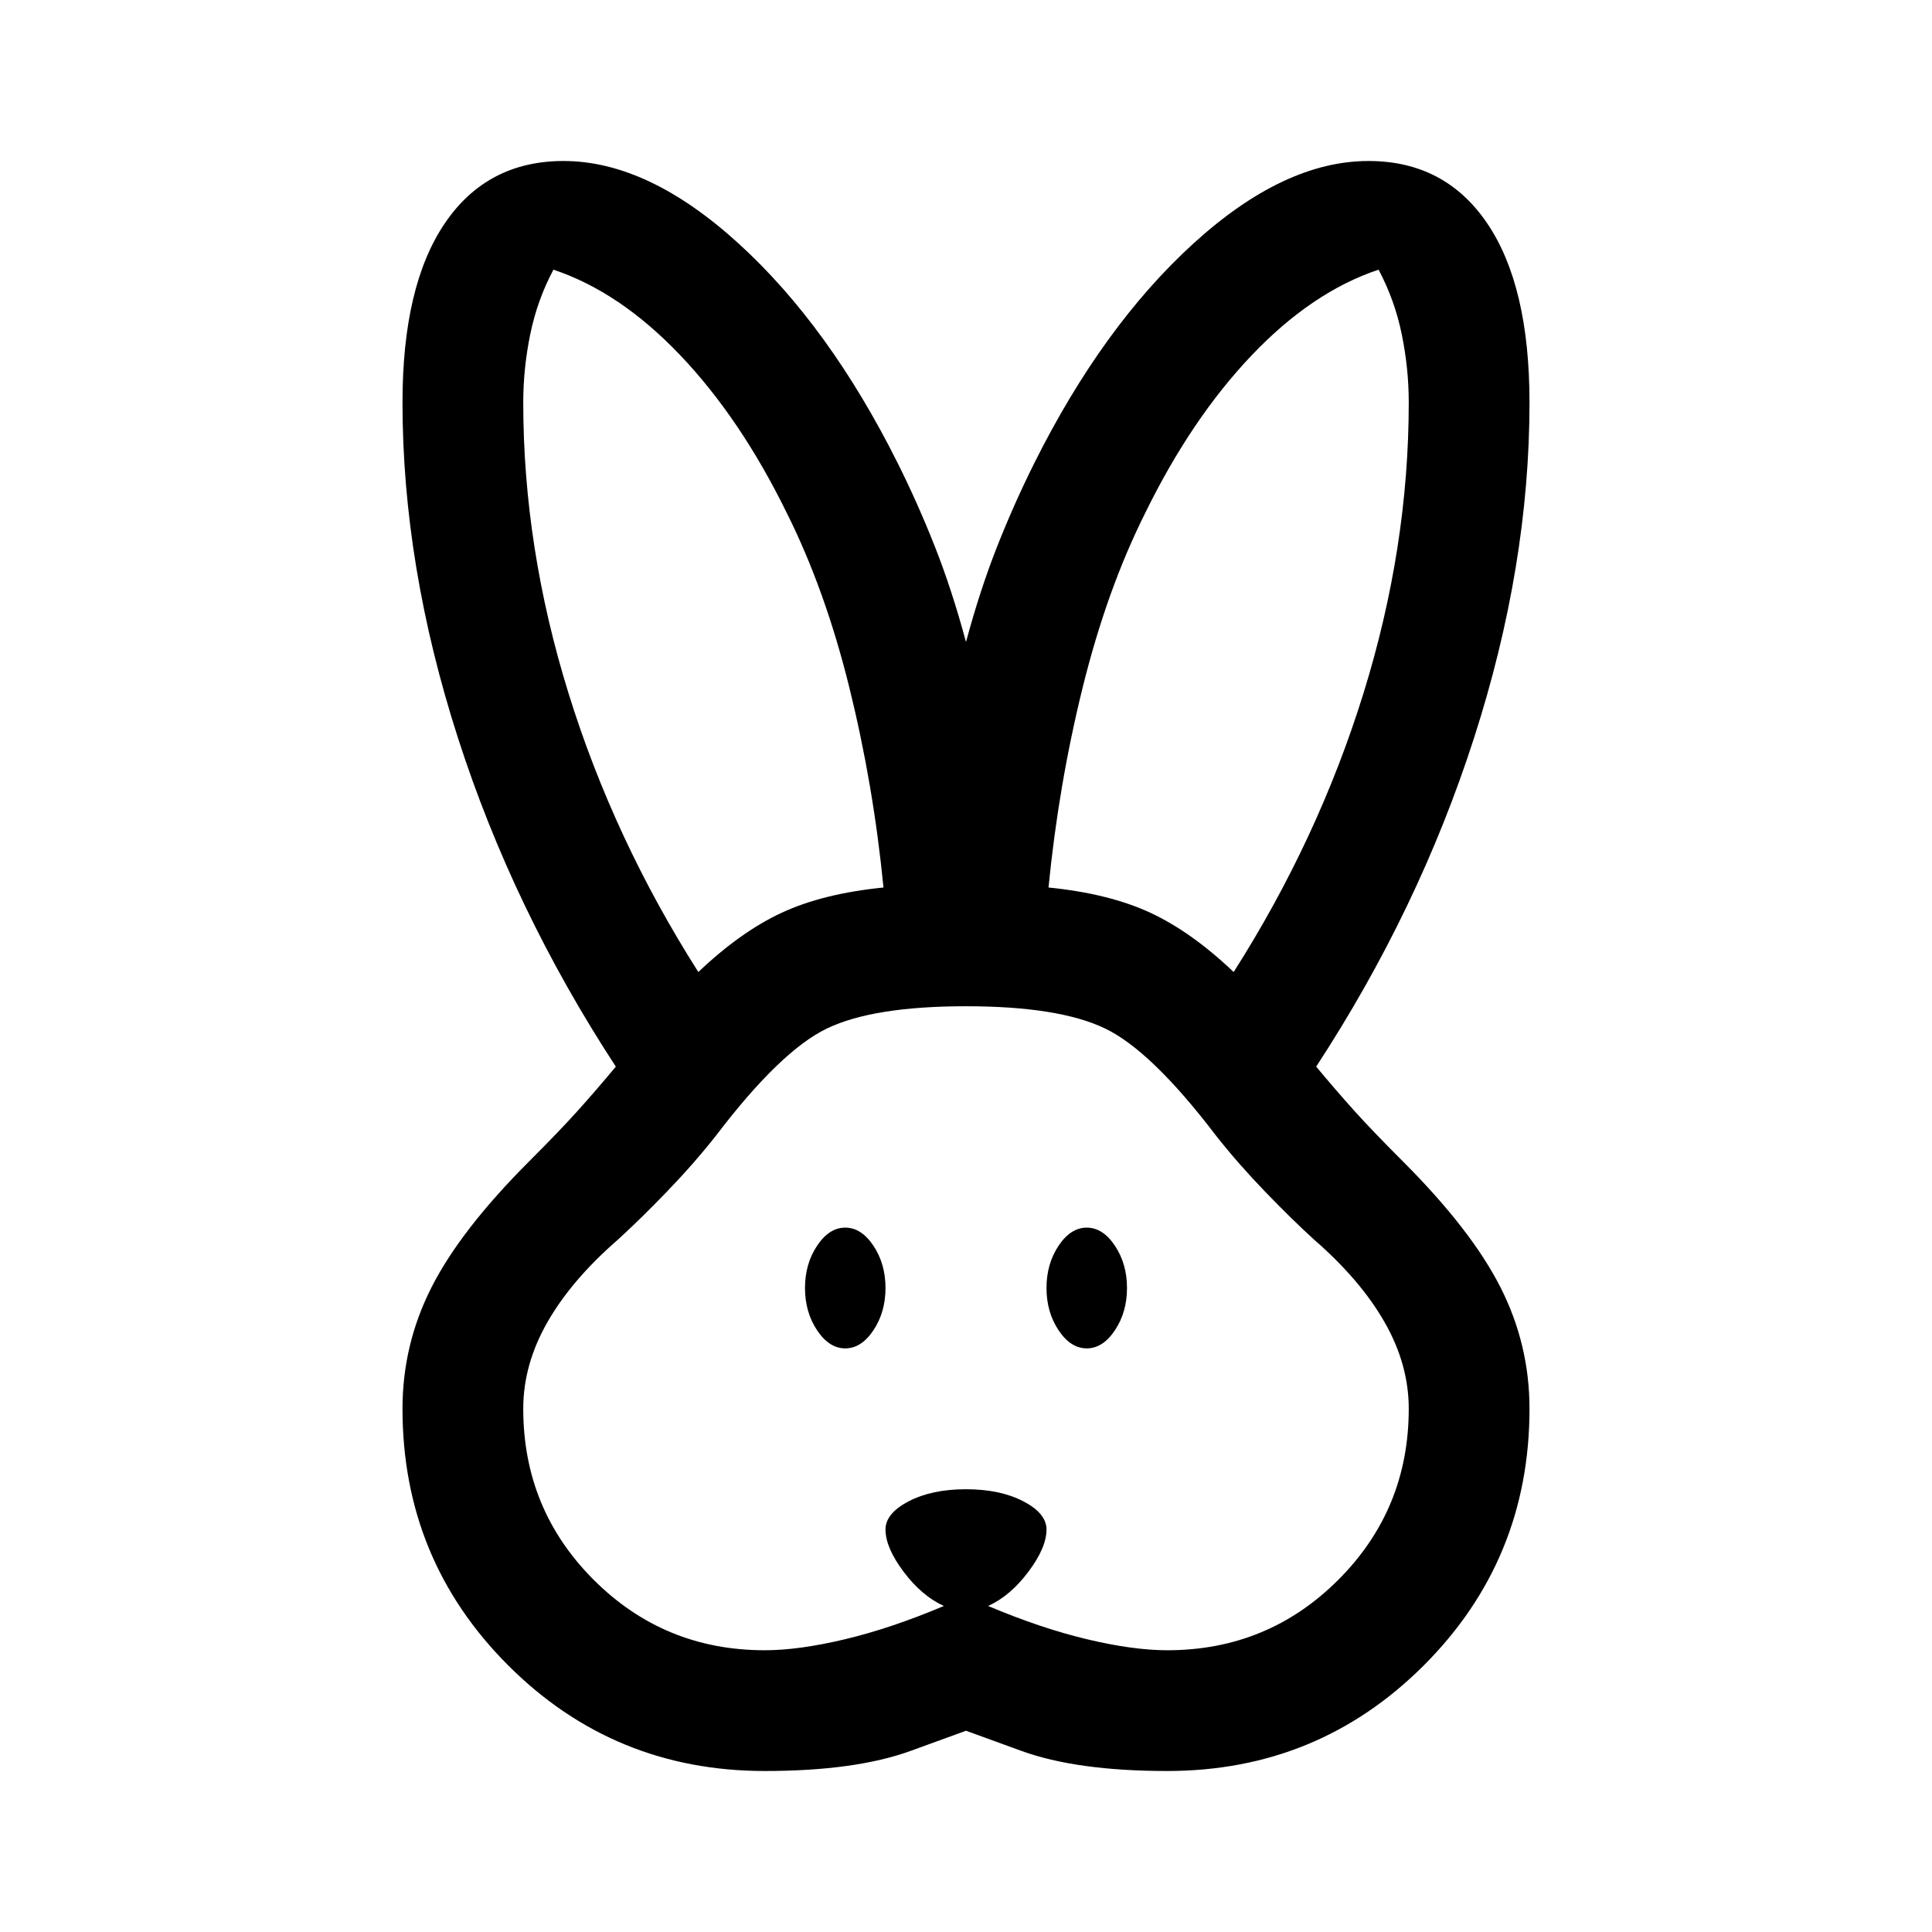
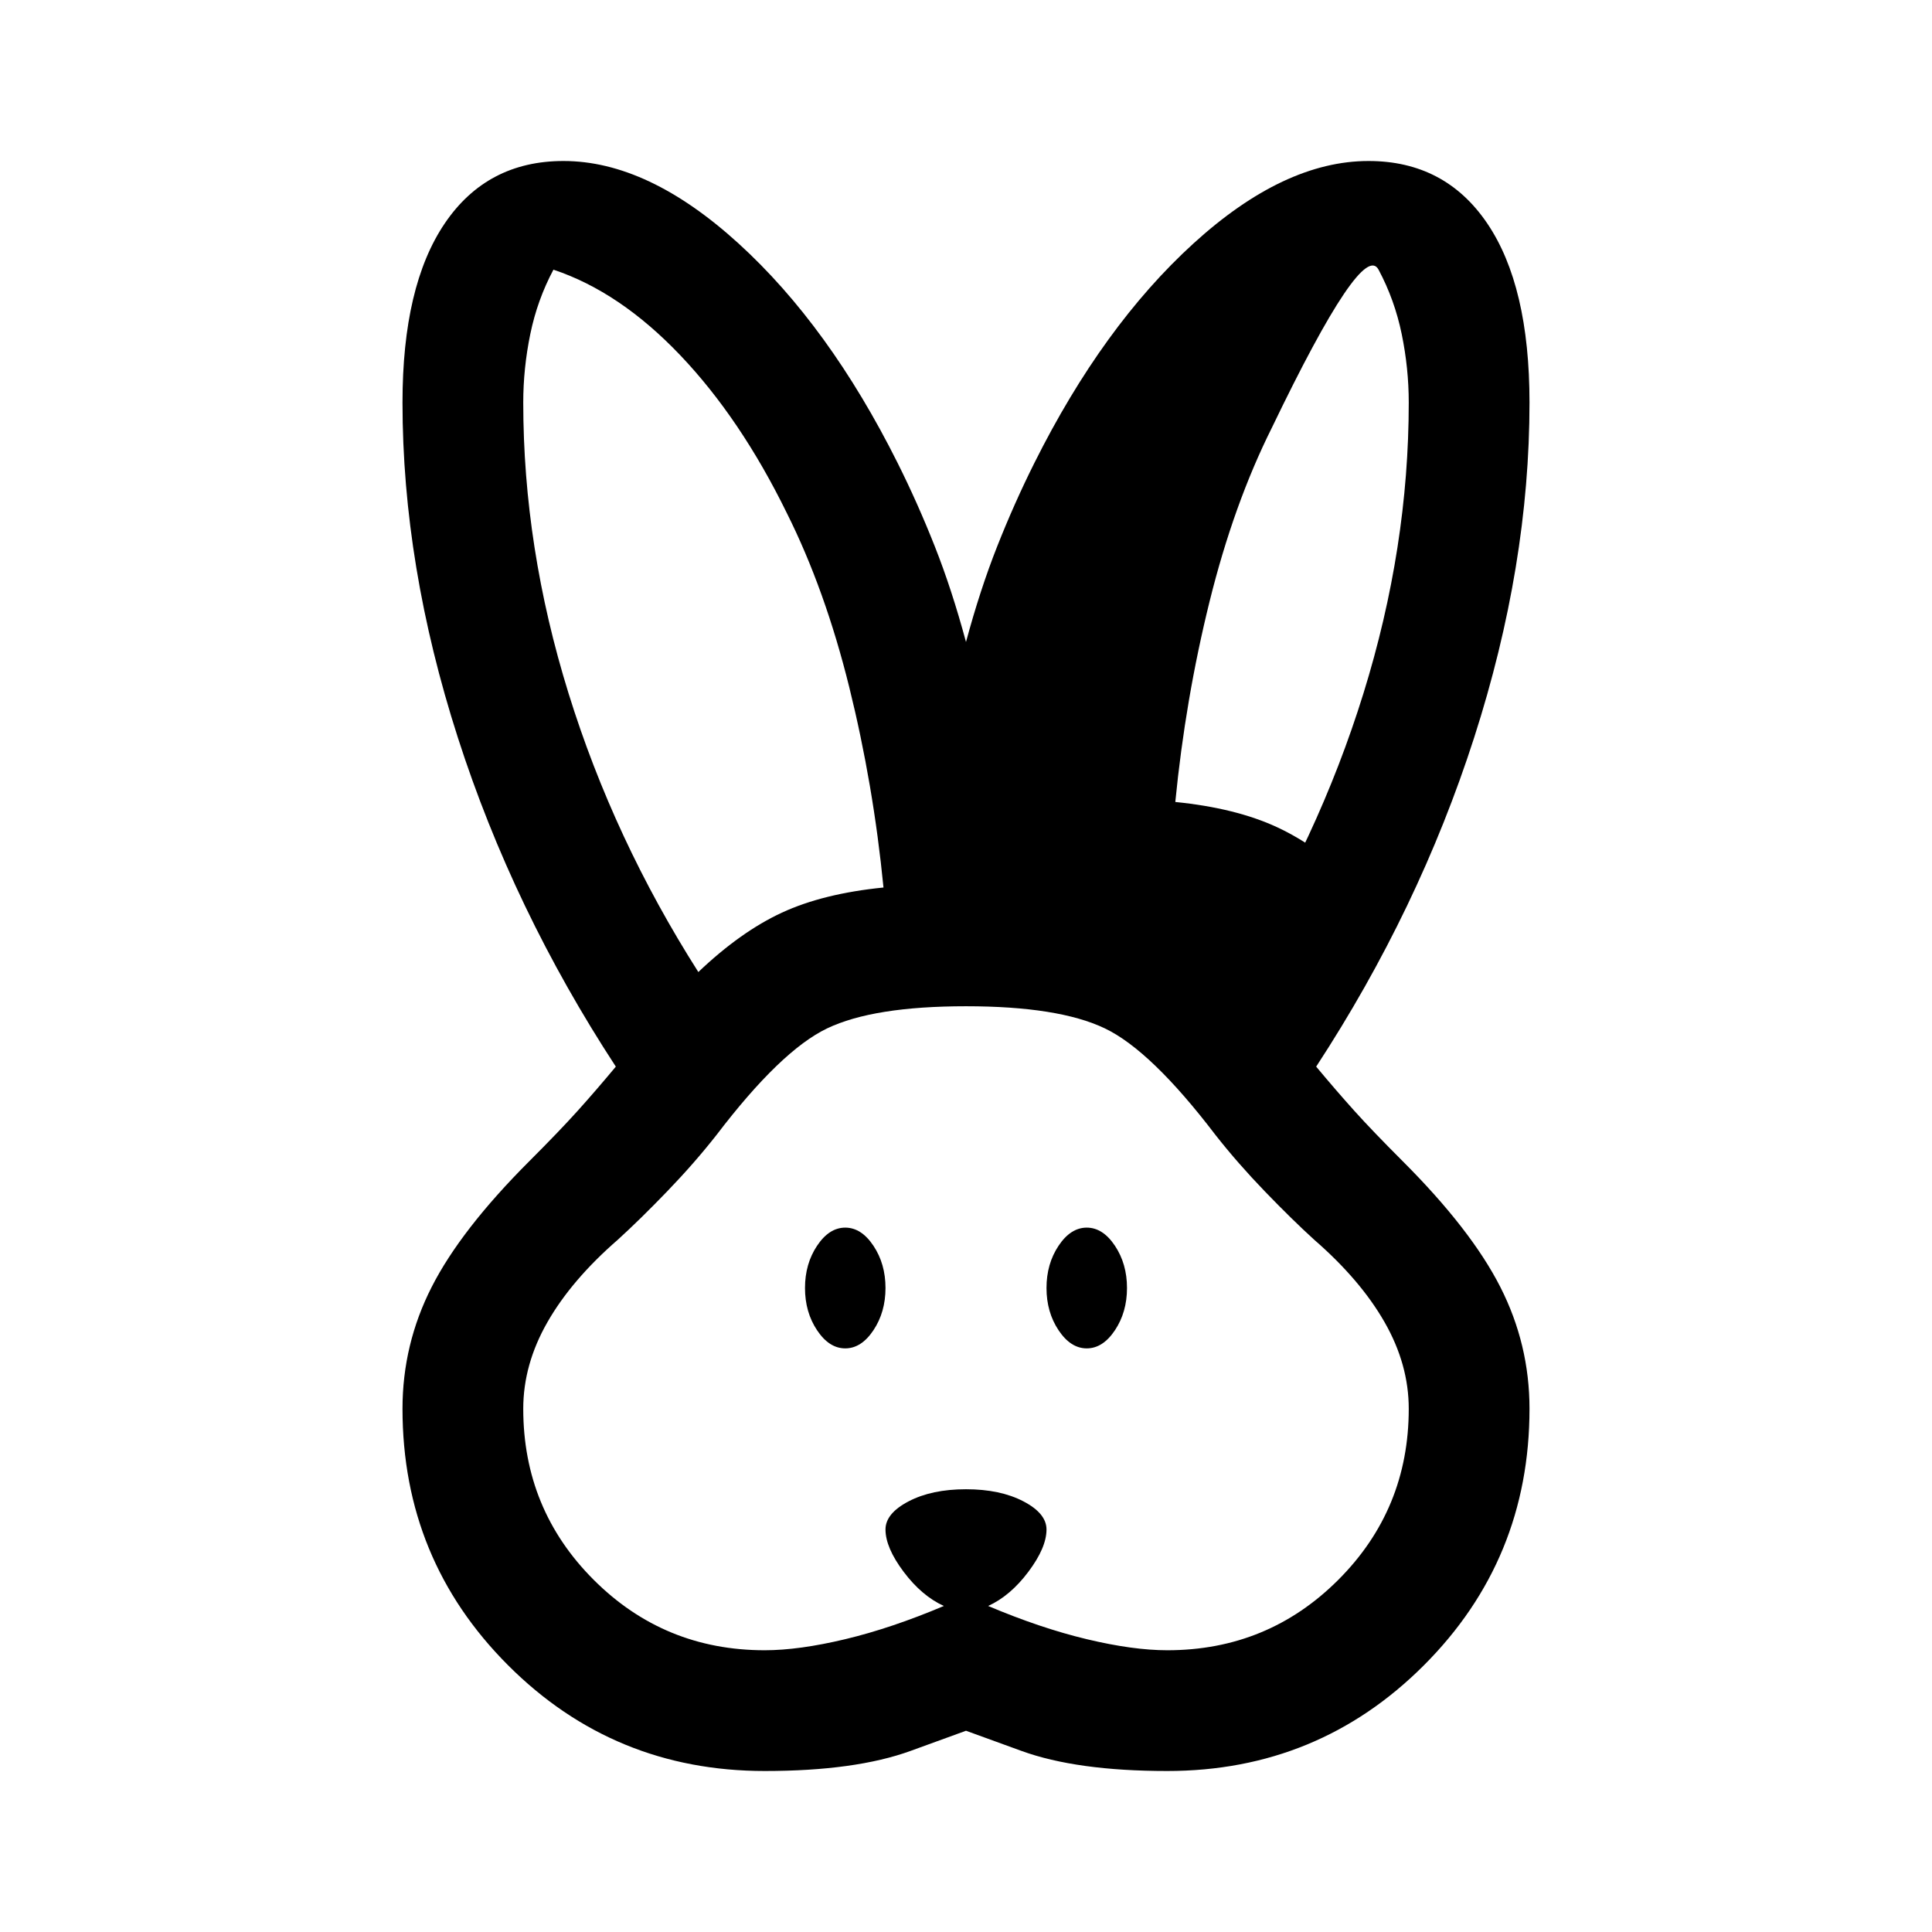
<svg xmlns="http://www.w3.org/2000/svg" height="48" width="48">
-   <path d="M19 44q-3.75 0-6.375-2.625T10 35q0-1.6.725-3.025.725-1.425 2.425-3.125.75-.75 1.2-1.25.45-.5.95-1.1-2.55-3.9-3.925-8.175T10 10q0-2.9 1.05-4.45Q12.1 4 14 4q2.1 0 4.35 2.05Q20.6 8.1 22.3 11.5q.5 1 .925 2.075.425 1.075.775 2.375.35-1.3.775-2.375.425-1.075.925-2.075 1.7-3.4 3.95-5.45Q31.9 4 34 4q1.9 0 2.95 1.55Q38 7.1 38 10q0 4.05-1.375 8.325Q35.25 22.6 32.7 26.5q.5.6.95 1.1.45.5 1.2 1.25 1.7 1.7 2.425 3.125Q38 33.4 38 35q0 3.75-2.625 6.375T29 44q-2.25 0-3.625-.5L24 43l-1.375.5Q21.25 44 19 44Zm0-3q.85 0 2-.275t2.45-.825q-.55-.25-1-.85Q22 38.45 22 38q0-.4.575-.7Q23.15 37 24 37q.85 0 1.425.3.575.3.575.7 0 .45-.45 1.05-.45.6-1 .85 1.3.55 2.45.825Q28.15 41 29 41q2.5 0 4.25-1.75T35 35q0-1.1-.6-2.15-.6-1.05-1.75-2.05-.55-.5-1.225-1.2T30.2 28.2q-1.6-2.1-2.75-2.65Q26.3 25 24 25q-2.3 0-3.45.55-1.15.55-2.75 2.65-.55.7-1.225 1.4t-1.225 1.2q-1.15 1-1.75 2.05Q13 33.9 13 35q0 2.5 1.75 4.25T19 41Zm2-7.5q-.4 0-.7-.45Q20 32.6 20 32q0-.6.3-1.05.3-.45.7-.45.4 0 .7.45.3.45.3 1.05 0 .6-.3 1.05-.3.45-.7.45Zm6 0q-.4 0-.7-.45Q26 32.6 26 32q0-.6.3-1.05.3-.45.7-.45.4 0 .7.45.3.45.3 1.05 0 .6-.3 1.05-.3.45-.7.45Zm-9.65-9.35q1.05-1 2.075-1.475 1.025-.475 2.525-.625-.25-2.55-.85-4.975t-1.55-4.325Q18.4 10.4 16.9 8.825 15.4 7.25 13.75 6.7q-.4.75-.575 1.6Q13 9.15 13 10q0 3.6 1.125 7.225 1.125 3.625 3.225 6.925Zm13.3 0q2.1-3.3 3.225-6.925T35 10q0-.85-.175-1.7t-.575-1.6q-1.65.55-3.15 2.125t-2.65 3.925q-.95 1.9-1.55 4.325-.6 2.425-.85 4.975 1.5.15 2.525.625t2.075 1.475Z" />
+   <path d="M19 44q-3.75 0-6.375-2.625T10 35q0-1.6.725-3.025.725-1.425 2.425-3.125.75-.75 1.2-1.25.45-.5.95-1.1-2.55-3.9-3.925-8.175T10 10q0-2.9 1.05-4.45Q12.1 4 14 4q2.1 0 4.35 2.05Q20.6 8.1 22.3 11.5q.5 1 .925 2.075.425 1.075.775 2.375.35-1.3.775-2.375.425-1.075.925-2.075 1.7-3.4 3.95-5.45Q31.9 4 34 4q1.9 0 2.95 1.55Q38 7.1 38 10q0 4.05-1.375 8.325Q35.25 22.6 32.7 26.5q.5.6.95 1.1.45.5 1.2 1.25 1.7 1.7 2.425 3.125Q38 33.4 38 35q0 3.75-2.625 6.375T29 44q-2.25 0-3.625-.5L24 43l-1.375.5Q21.25 44 19 44Zm0-3q.85 0 2-.275t2.45-.825q-.55-.25-1-.85Q22 38.45 22 38q0-.4.575-.7Q23.15 37 24 37q.85 0 1.425.3.575.3.575.7 0 .45-.45 1.05-.45.6-1 .85 1.3.55 2.45.825Q28.15 41 29 41q2.5 0 4.25-1.75T35 35q0-1.1-.6-2.15-.6-1.05-1.75-2.05-.55-.5-1.225-1.2T30.2 28.2q-1.6-2.1-2.75-2.65Q26.3 25 24 25q-2.3 0-3.45.55-1.15.55-2.75 2.65-.55.7-1.225 1.4t-1.225 1.2q-1.15 1-1.75 2.05Q13 33.9 13 35q0 2.5 1.75 4.25T19 41Zm2-7.5q-.4 0-.7-.45Q20 32.6 20 32q0-.6.3-1.05.3-.45.7-.45.4 0 .7.45.3.45.3 1.05 0 .6-.3 1.05-.3.45-.7.45Zm6 0q-.4 0-.7-.45Q26 32.6 26 32q0-.6.3-1.05.3-.45.7-.45.4 0 .7.45.3.45.3 1.05 0 .6-.3 1.05-.3.45-.7.45Zm-9.65-9.35q1.05-1 2.075-1.475 1.025-.475 2.525-.625-.25-2.55-.85-4.975t-1.55-4.325Q18.4 10.4 16.9 8.825 15.4 7.25 13.75 6.7q-.4.75-.575 1.6Q13 9.15 13 10q0 3.6 1.125 7.225 1.125 3.625 3.225 6.925Zm13.3 0q2.1-3.3 3.225-6.925T35 10q0-.85-.175-1.7t-.575-1.6t-2.65 3.925q-.95 1.9-1.55 4.325-.6 2.425-.85 4.975 1.5.15 2.525.625t2.075 1.475Z" />
</svg>